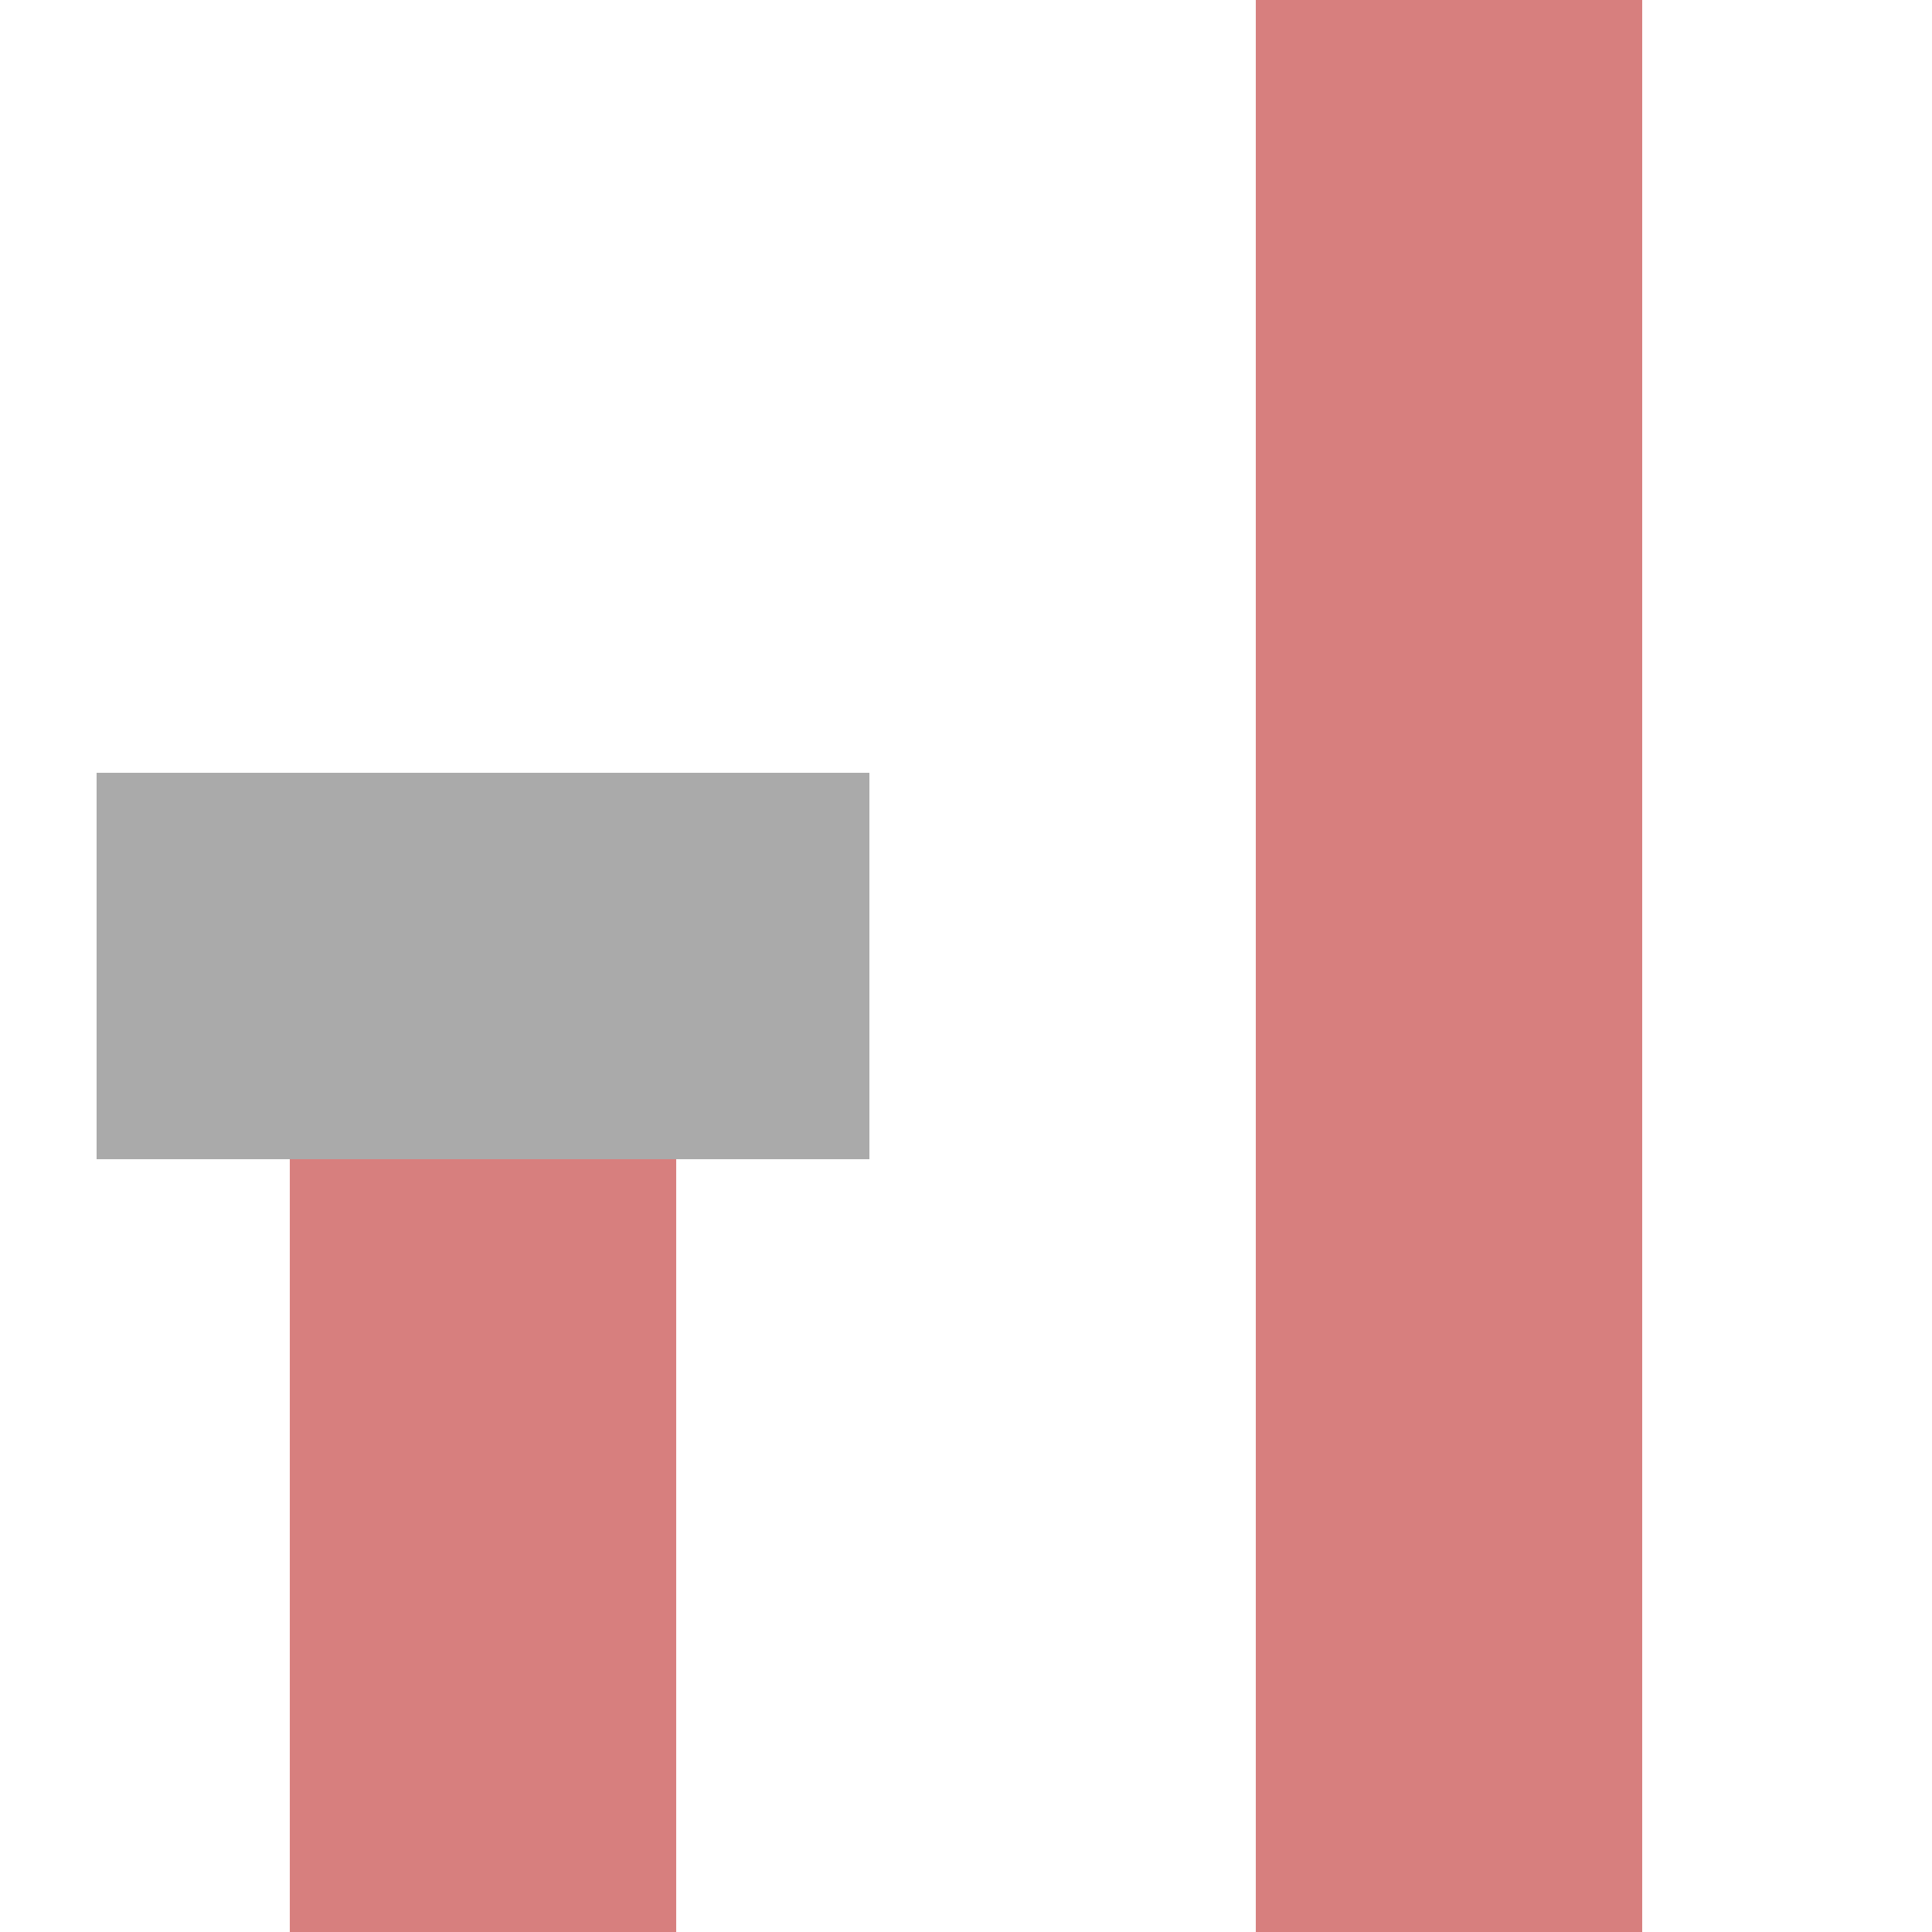
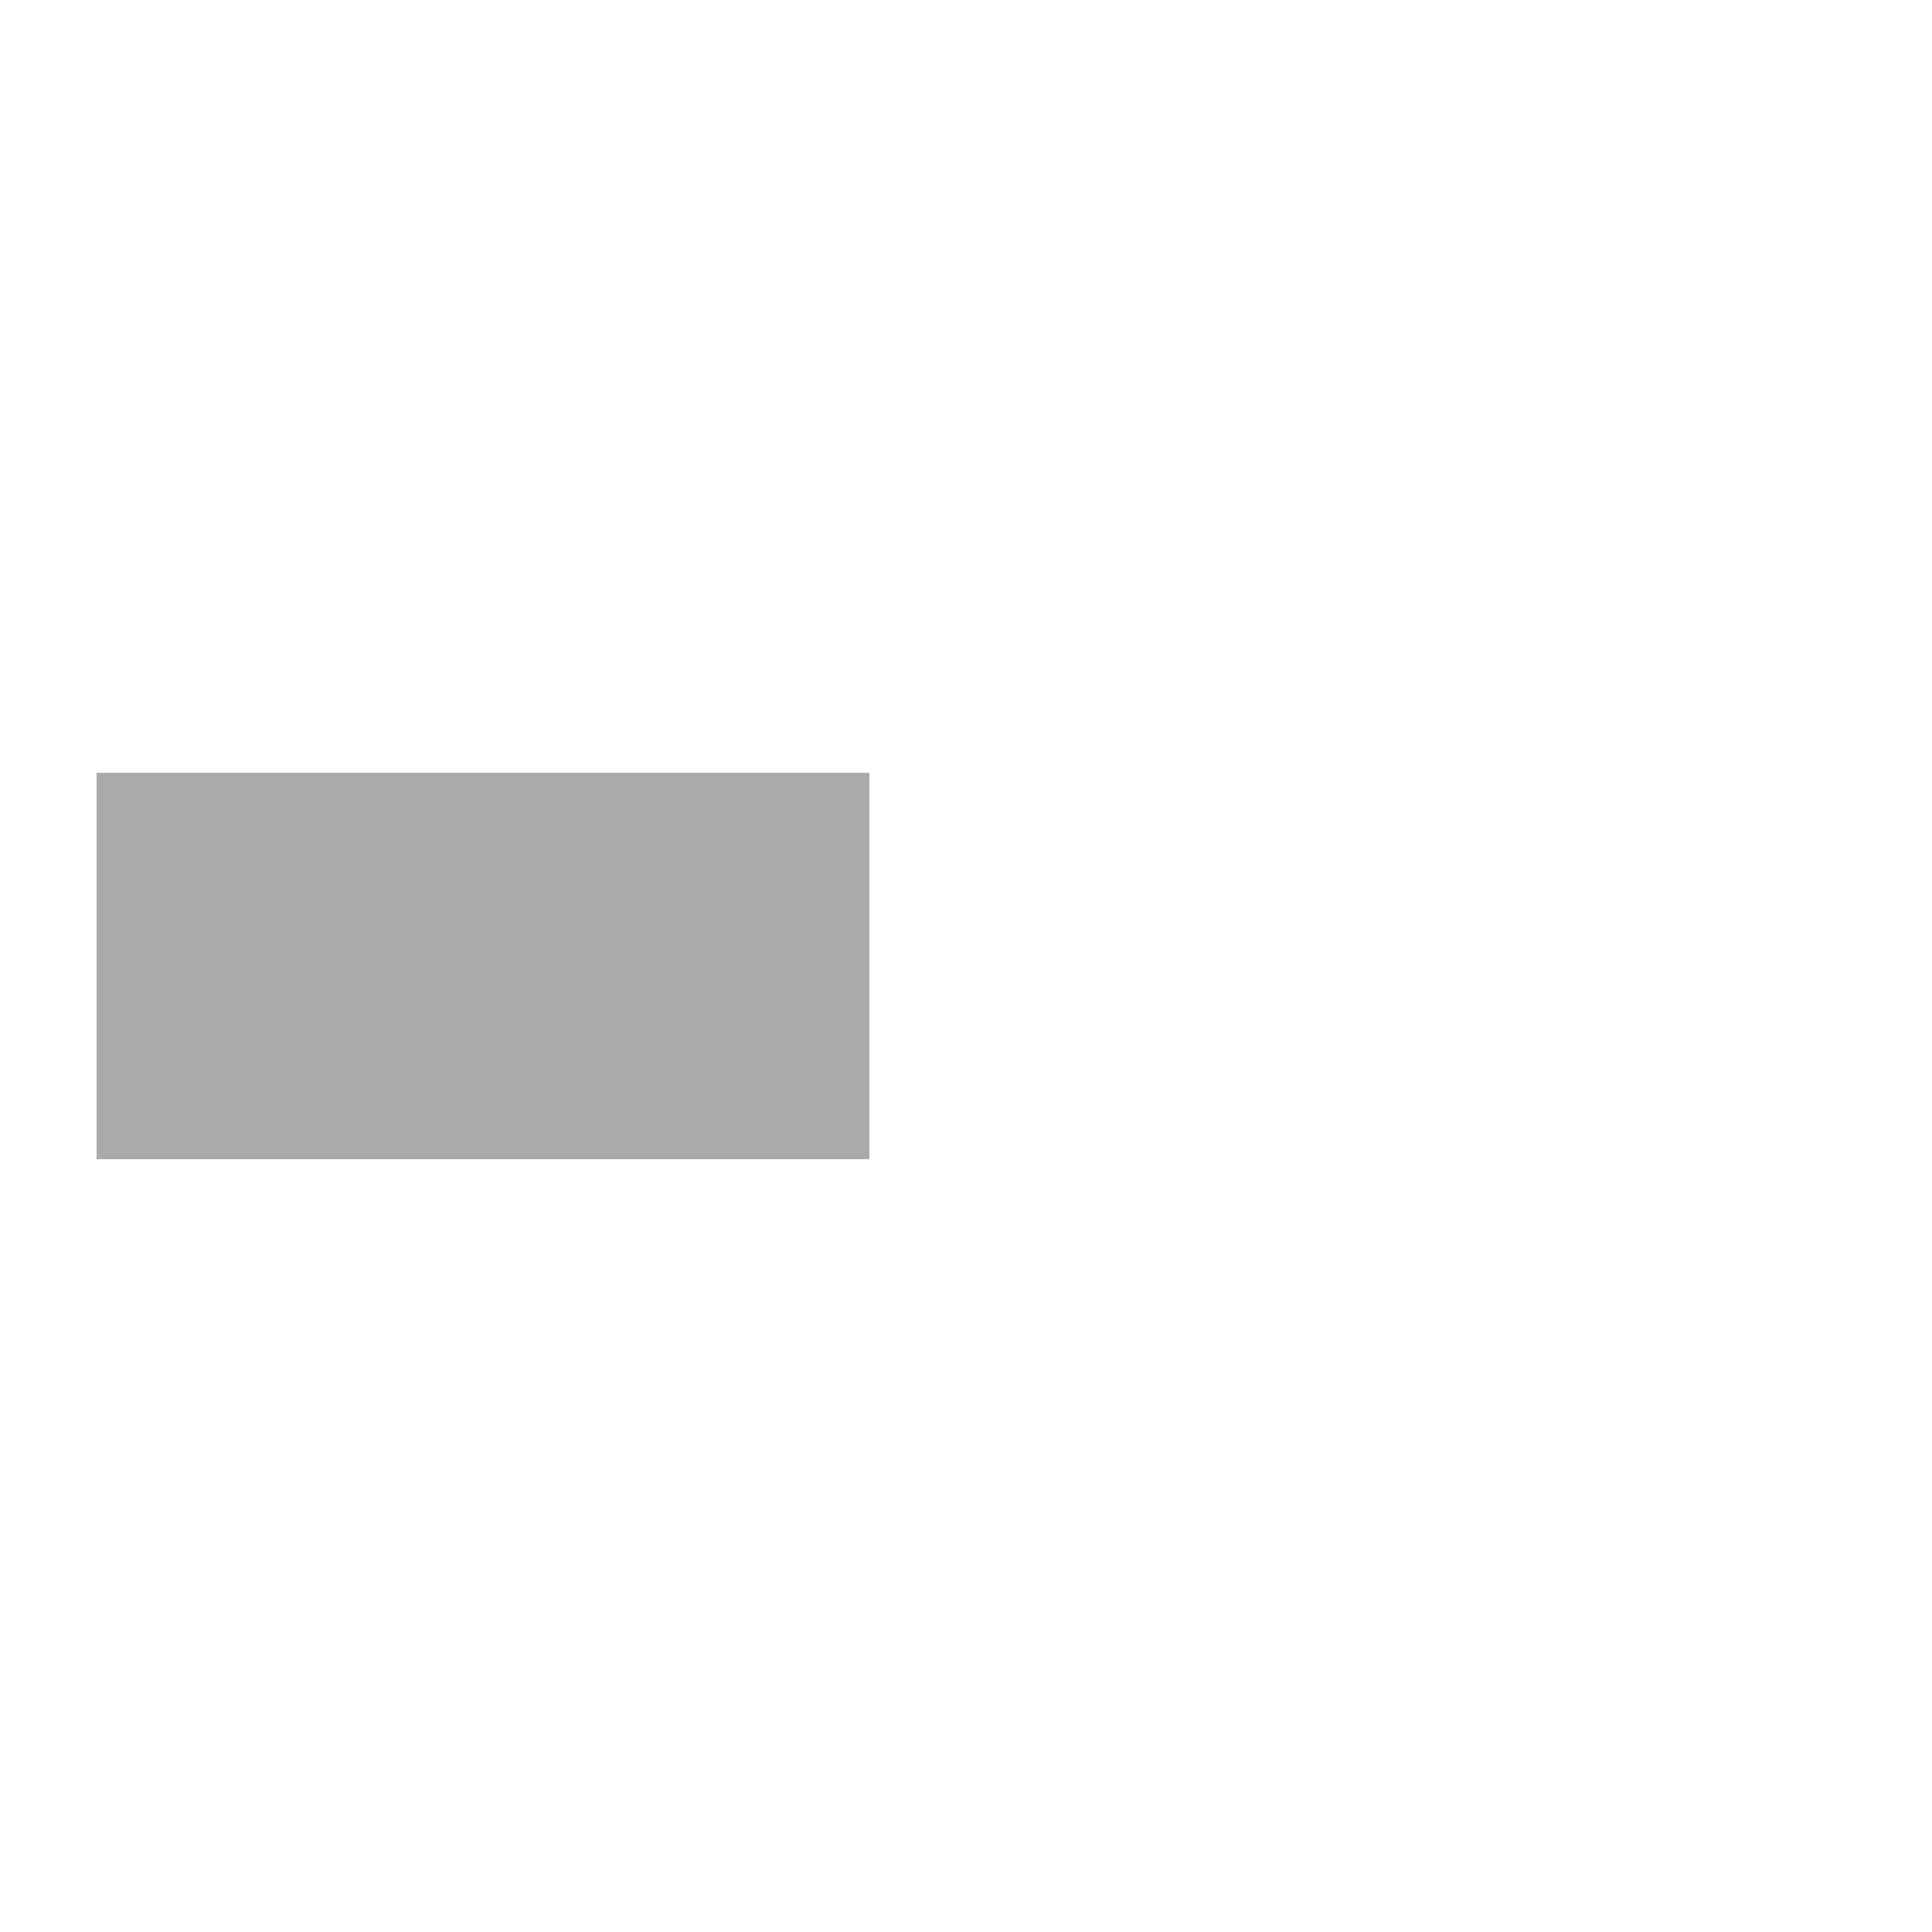
<svg xmlns="http://www.w3.org/2000/svg" width="500" height="500">
  <title>Unused parallel lines: dead end at line start + line through</title>
  <g stroke-width="100" fill="none">
-     <path d="M 375,0 V 500 M 125,250 V 500" stroke="#D77F7E" />
    <path d="M 225,250 H 25" stroke="#AAAAAA" />
  </g>
</svg>